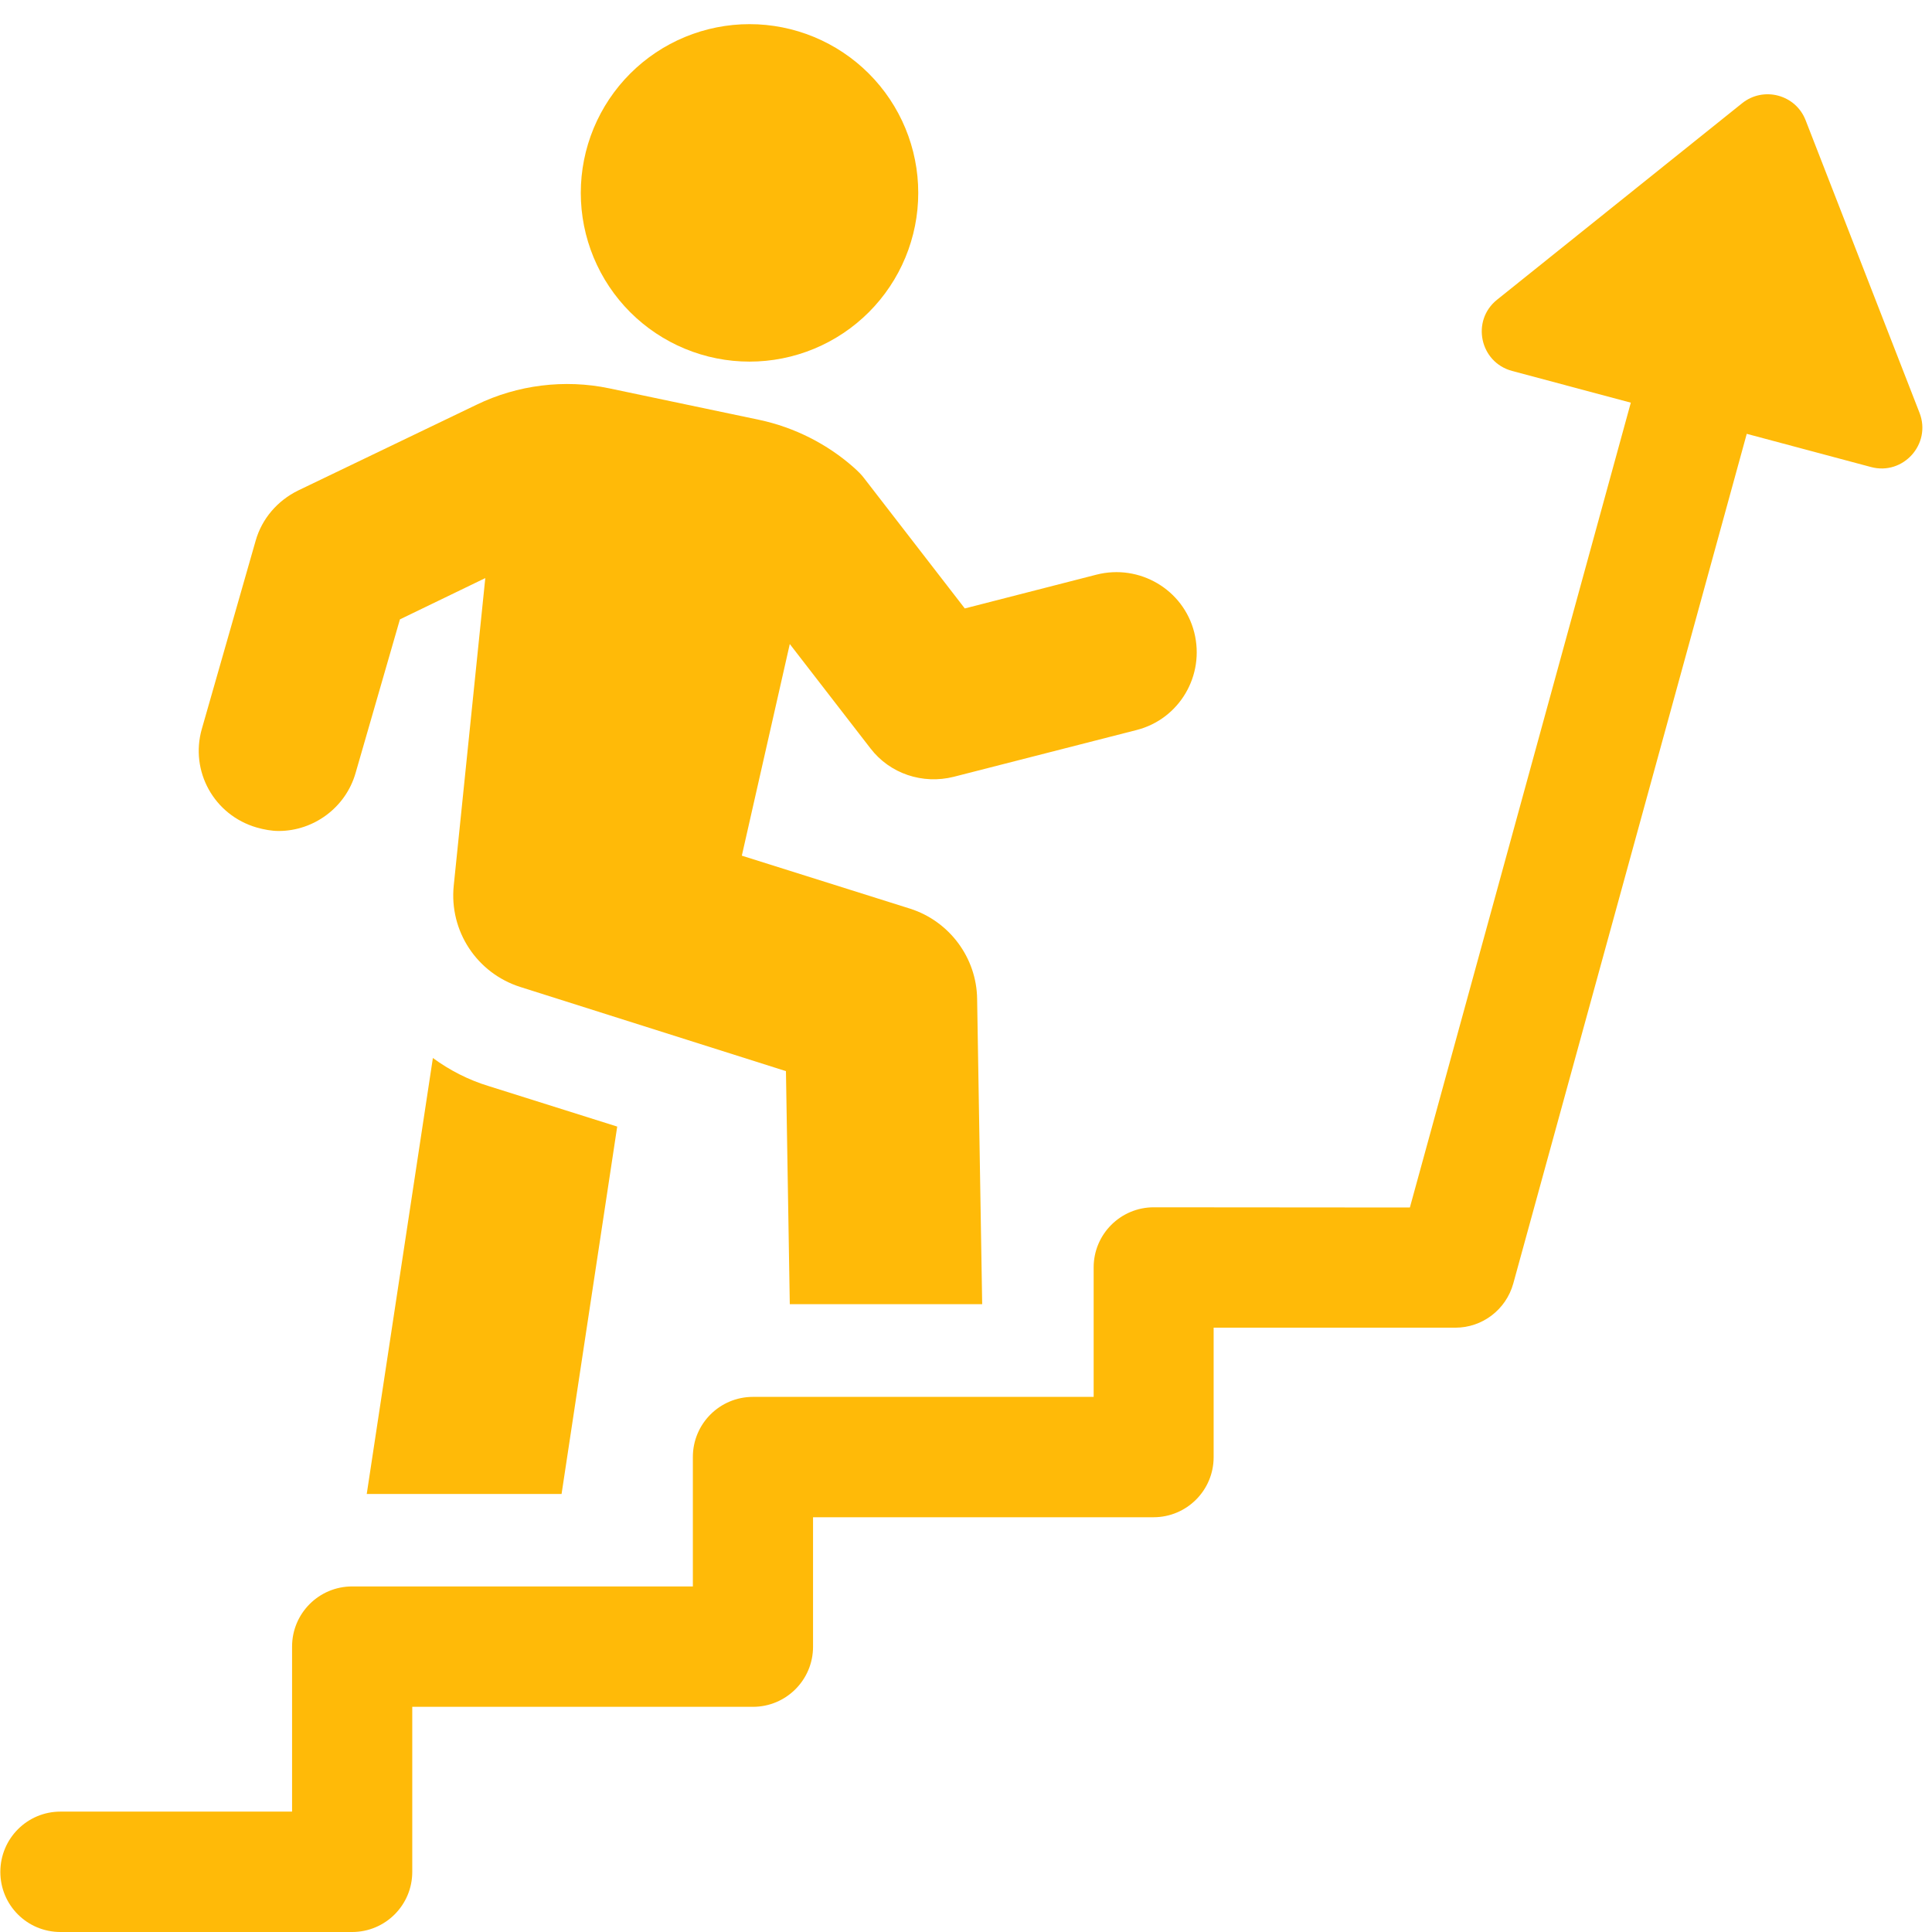
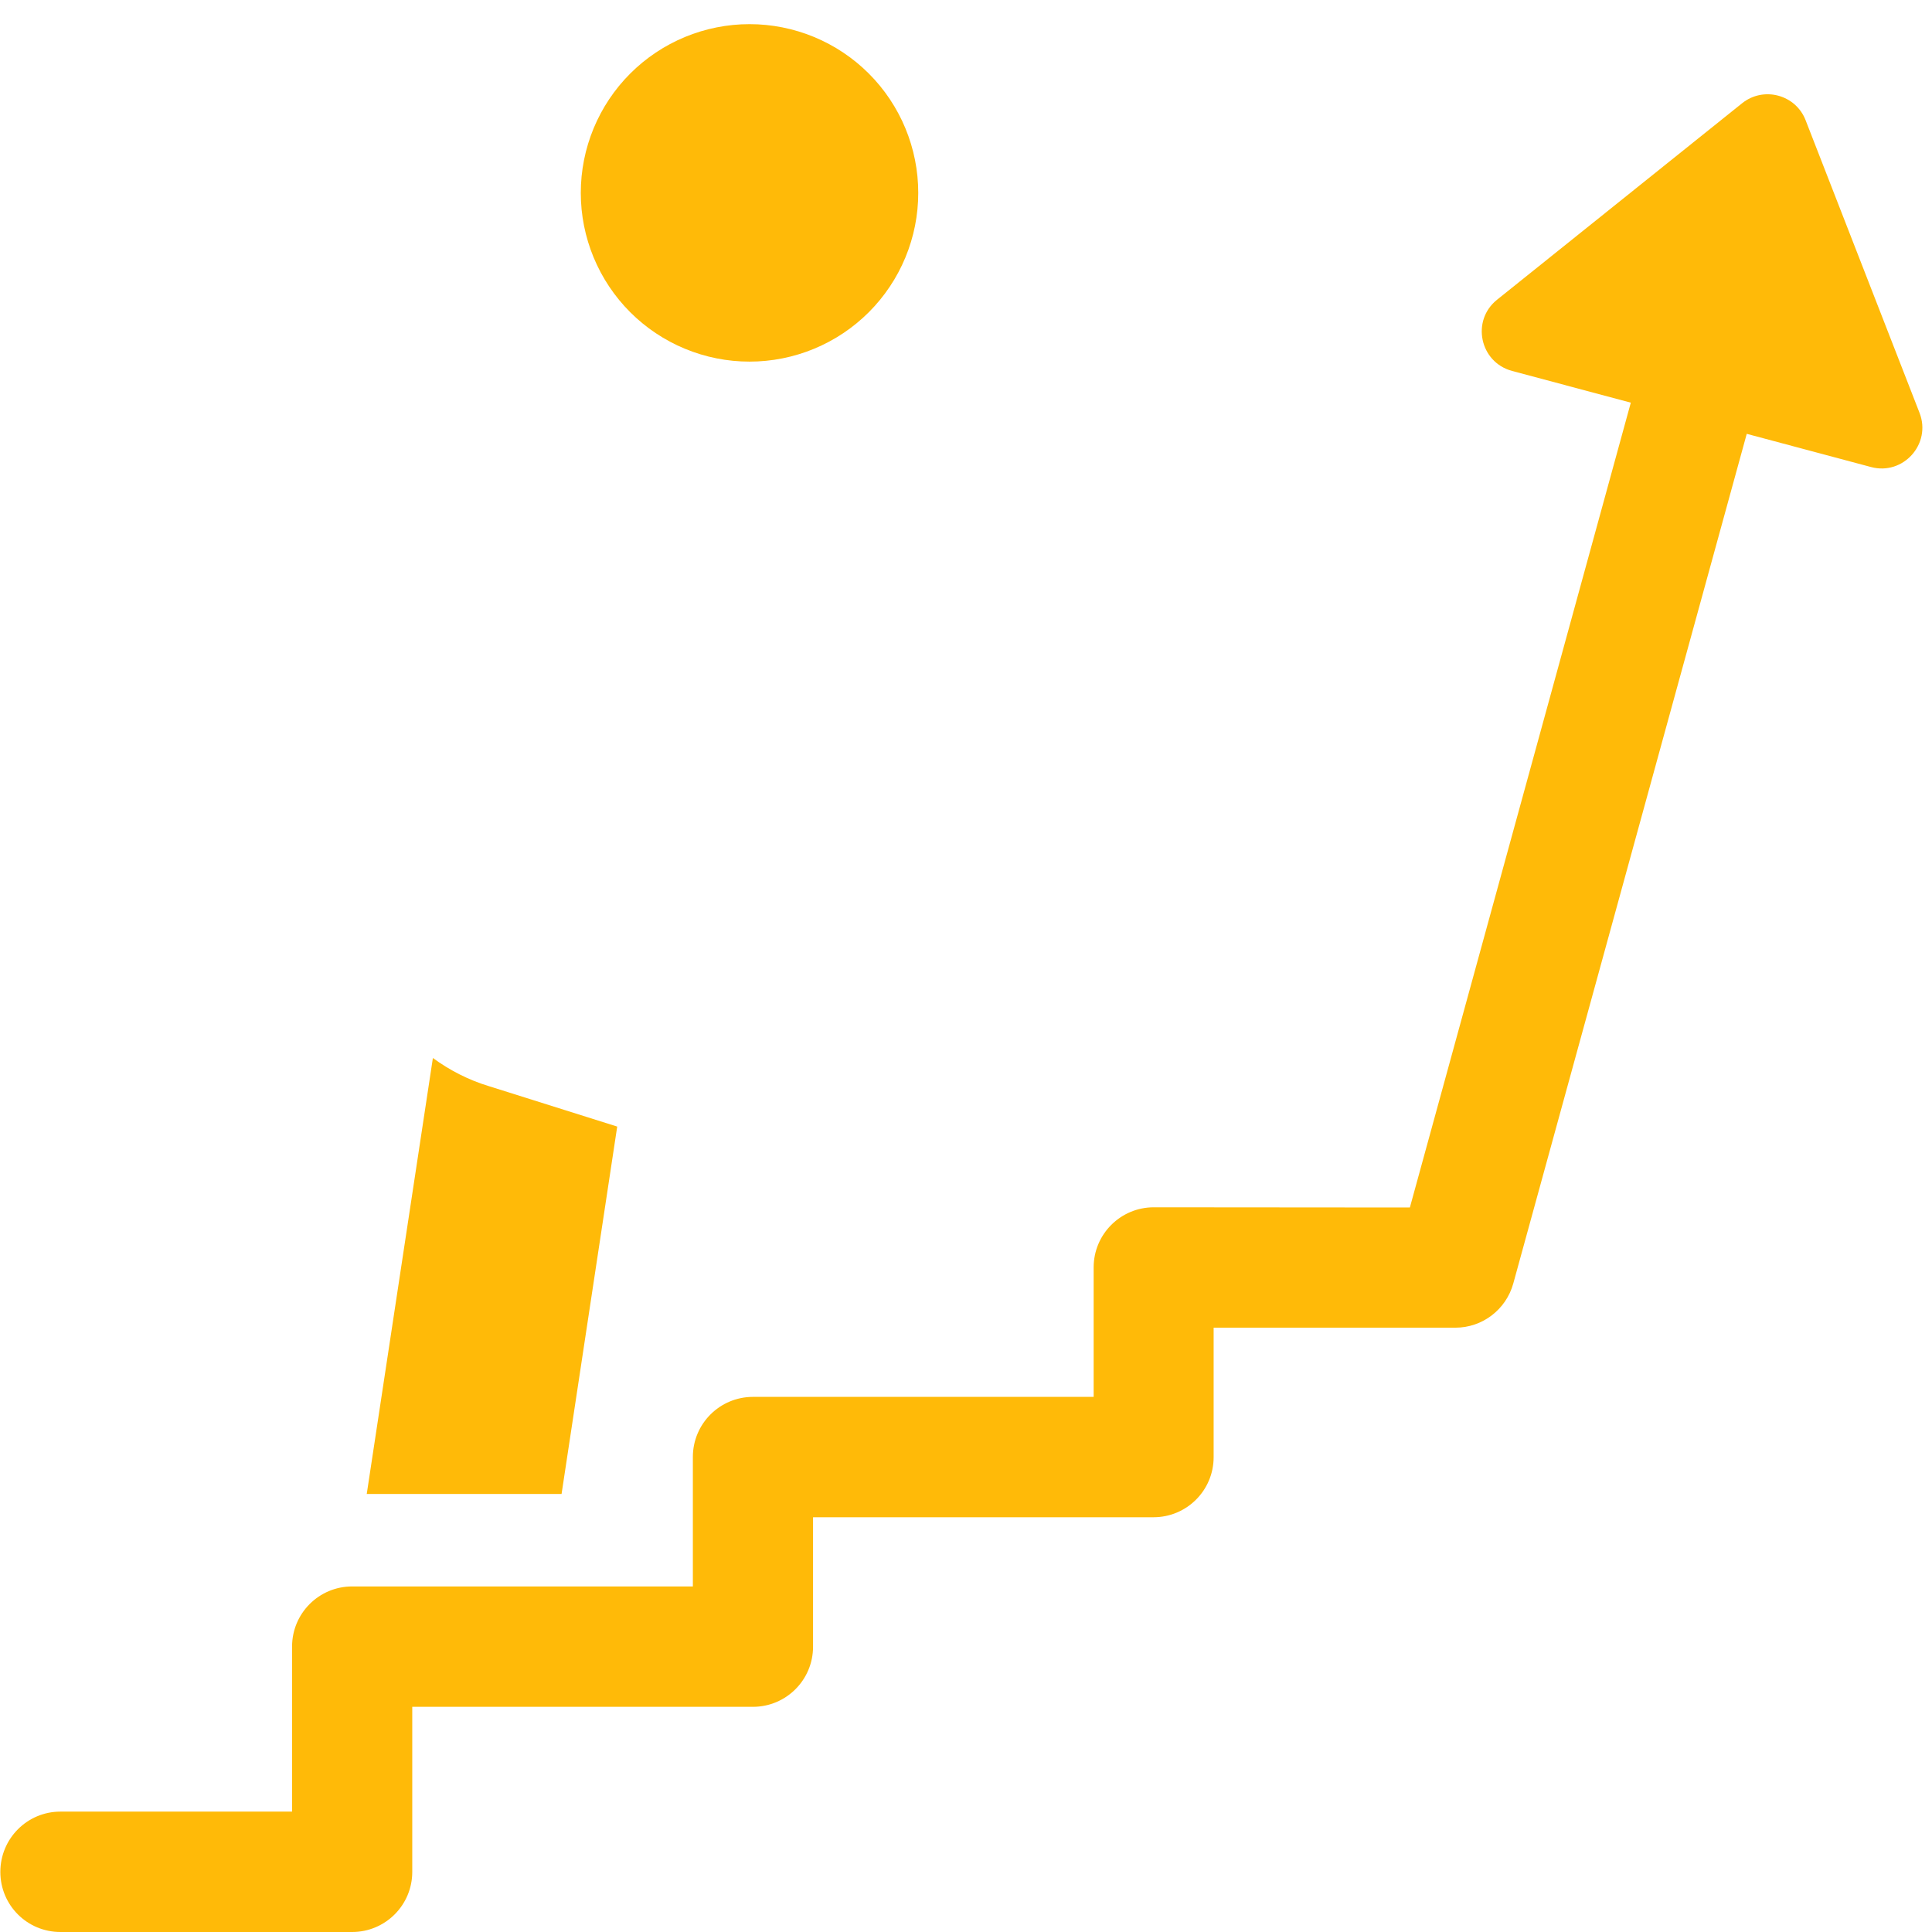
<svg xmlns="http://www.w3.org/2000/svg" width="500" zoomAndPan="magnify" viewBox="0 0 375 375" height="500" preserveAspectRatio="xMidYMid meet">
  <defs>
    <clipPath id="a496436c2e">
      <path d="M 112 4.688 L 179 4.688 L 179 71 L 112 71 Z M 112 4.688 " />
    </clipPath>
  </defs>
  <g id="1603f4b9c0">
    <path style=" stroke:none;fill-rule:nonzero;fill:#ffba08;fill-opacity:1;" d="M 84.023 205.355 L 71.184 289.98 L 109 289.98 L 119.801 218.668 L 94.863 210.812 C 90.977 209.637 87.285 207.75 84.023 205.355 Z M 84.023 205.355 " />
-     <path style=" stroke:none;fill-rule:nonzero;fill:#ffba08;fill-opacity:1;" d="M 49.859 160.629 C 51.234 161.02 52.727 161.293 54.102 161.293 C 60.855 161.293 67.098 156.777 69.023 150.023 L 77.625 120.219 L 94.195 112.207 L 88.07 171.898 C 87.168 180.734 92.586 188.902 100.988 191.57 L 152.551 207.906 L 153.297 253.145 L 190.641 253.145 L 189.66 193.93 C 189.582 185.918 184.281 178.809 176.66 176.375 L 143.988 166.086 L 153.297 125.008 L 168.965 145.273 C 172.734 150.18 179.098 152.301 185.145 150.77 L 220.605 141.699 C 228.93 139.578 233.918 131.098 231.797 122.73 C 229.676 114.406 221.152 109.418 212.828 111.539 L 187.266 118.098 L 167.746 92.848 C 167.199 92.102 166.453 91.395 165.707 90.727 C 160.562 86.172 154.199 82.953 147.406 81.5 L 118.227 75.371 C 109.59 73.566 100.438 74.707 92.508 78.555 L 57.871 95.203 C 53.867 97.168 50.84 100.664 49.625 104.941 L 39.18 141.465 C 36.824 149.672 41.535 158.23 49.859 160.629 Z M 49.859 160.629 " />
    <g clip-rule="nonzero" clip-path="url(#a496436c2e)">
      <path style=" stroke:none;fill-rule:nonzero;fill:#ffba08;fill-opacity:1;" d="M 178.23 37.438 C 178.23 38.512 178.18 39.582 178.074 40.648 C 177.969 41.715 177.812 42.777 177.602 43.828 C 177.395 44.879 177.133 45.918 176.82 46.945 C 176.512 47.973 176.148 48.98 175.738 49.973 C 175.328 50.961 174.871 51.93 174.363 52.879 C 173.859 53.824 173.309 54.742 172.711 55.633 C 172.117 56.527 171.48 57.387 170.797 58.215 C 170.117 59.043 169.398 59.84 168.641 60.598 C 167.883 61.355 167.086 62.074 166.258 62.754 C 165.43 63.438 164.57 64.074 163.676 64.668 C 162.785 65.266 161.867 65.816 160.922 66.32 C 159.973 66.828 159.004 67.285 158.016 67.695 C 157.023 68.105 156.016 68.469 154.988 68.777 C 153.961 69.09 152.922 69.352 151.871 69.559 C 150.82 69.77 149.758 69.926 148.691 70.031 C 147.625 70.137 146.555 70.188 145.48 70.188 C 144.41 70.188 143.34 70.137 142.27 70.031 C 141.203 69.926 140.145 69.77 139.094 69.559 C 138.039 69.352 137 69.09 135.973 68.777 C 134.949 68.469 133.938 68.105 132.949 67.695 C 131.957 67.285 130.988 66.828 130.043 66.32 C 129.098 65.816 128.18 65.266 127.285 64.668 C 126.395 64.074 125.535 63.438 124.703 62.754 C 123.875 62.074 123.082 61.355 122.324 60.598 C 121.566 59.84 120.844 59.043 120.164 58.215 C 119.484 57.387 118.848 56.527 118.25 55.633 C 117.652 54.742 117.102 53.824 116.598 52.879 C 116.094 51.93 115.633 50.961 115.223 49.973 C 114.812 48.98 114.453 47.973 114.141 46.945 C 113.828 45.918 113.57 44.879 113.359 43.828 C 113.152 42.777 112.992 41.715 112.887 40.648 C 112.785 39.582 112.73 38.512 112.73 37.438 C 112.73 36.367 112.785 35.297 112.887 34.227 C 112.992 33.16 113.152 32.102 113.359 31.051 C 113.57 29.996 113.828 28.957 114.141 27.93 C 114.453 26.906 114.812 25.895 115.223 24.906 C 115.633 23.914 116.094 22.945 116.598 22 C 117.102 21.055 117.652 20.137 118.25 19.242 C 118.848 18.352 119.484 17.492 120.164 16.66 C 120.844 15.832 121.566 15.039 122.324 14.281 C 123.082 13.523 123.875 12.801 124.703 12.121 C 125.535 11.441 126.395 10.805 127.285 10.207 C 128.18 9.609 129.098 9.059 130.043 8.555 C 130.988 8.051 131.957 7.59 132.949 7.18 C 133.938 6.77 134.949 6.41 135.973 6.098 C 137 5.785 138.039 5.527 139.094 5.316 C 140.145 5.109 141.203 4.949 142.27 4.844 C 143.34 4.738 144.41 4.688 145.48 4.688 C 146.555 4.688 147.625 4.738 148.691 4.844 C 149.758 4.949 150.82 5.109 151.871 5.316 C 152.922 5.527 153.961 5.785 154.988 6.098 C 156.016 6.41 157.023 6.77 158.016 7.18 C 159.004 7.59 159.973 8.051 160.922 8.555 C 161.867 9.059 162.785 9.609 163.676 10.207 C 164.57 10.805 165.43 11.441 166.258 12.121 C 167.086 12.801 167.883 13.523 168.641 14.281 C 169.398 15.039 170.117 15.832 170.797 16.66 C 171.48 17.492 172.117 18.352 172.711 19.242 C 173.309 20.137 173.859 21.055 174.363 22 C 174.871 22.945 175.328 23.914 175.738 24.906 C 176.148 25.895 176.512 26.906 176.82 27.93 C 177.133 28.957 177.395 29.996 177.602 31.051 C 177.812 32.102 177.969 33.16 178.074 34.227 C 178.18 35.297 178.23 36.367 178.23 37.438 Z M 178.23 37.438 " />
    </g>
    <path style=" stroke:none;fill-rule:nonzero;fill:#ffba08;fill-opacity:1;" d="M 372.578 80.125 L 350.469 23.34 C 348.543 18.352 342.301 16.703 338.137 20.043 L 290.582 58.172 C 285.516 62.219 287.207 70.309 293.488 71.996 L 316.539 78.16 L 273.656 234.375 L 223.941 234.336 C 217.504 234.336 212.277 239.559 212.277 246 L 212.277 271.133 L 146.148 271.133 C 139.707 271.133 134.484 276.355 134.484 282.797 L 134.484 307.926 L 68.355 307.926 C 61.914 307.926 56.691 313.148 56.691 319.59 L 56.691 351.633 L 11.73 351.633 C 5.289 351.633 0.066 356.859 0.066 363.336 C 0.066 369.816 5.289 375 11.73 375 L 68.355 375 C 74.797 375 80.02 369.777 80.02 363.336 L 80.02 331.293 L 146.148 331.293 C 152.59 331.293 157.812 326.07 157.812 319.629 L 157.812 294.496 L 223.902 294.496 C 230.344 294.496 235.566 289.273 235.566 282.836 L 235.566 257.703 L 282.492 257.703 C 287.715 257.703 292.312 254.207 293.723 249.141 L 339.043 84.207 L 363.152 90.648 C 369.398 92.336 374.934 86.172 372.578 80.125 Z M 372.578 80.125 " />
  </g>
</svg>